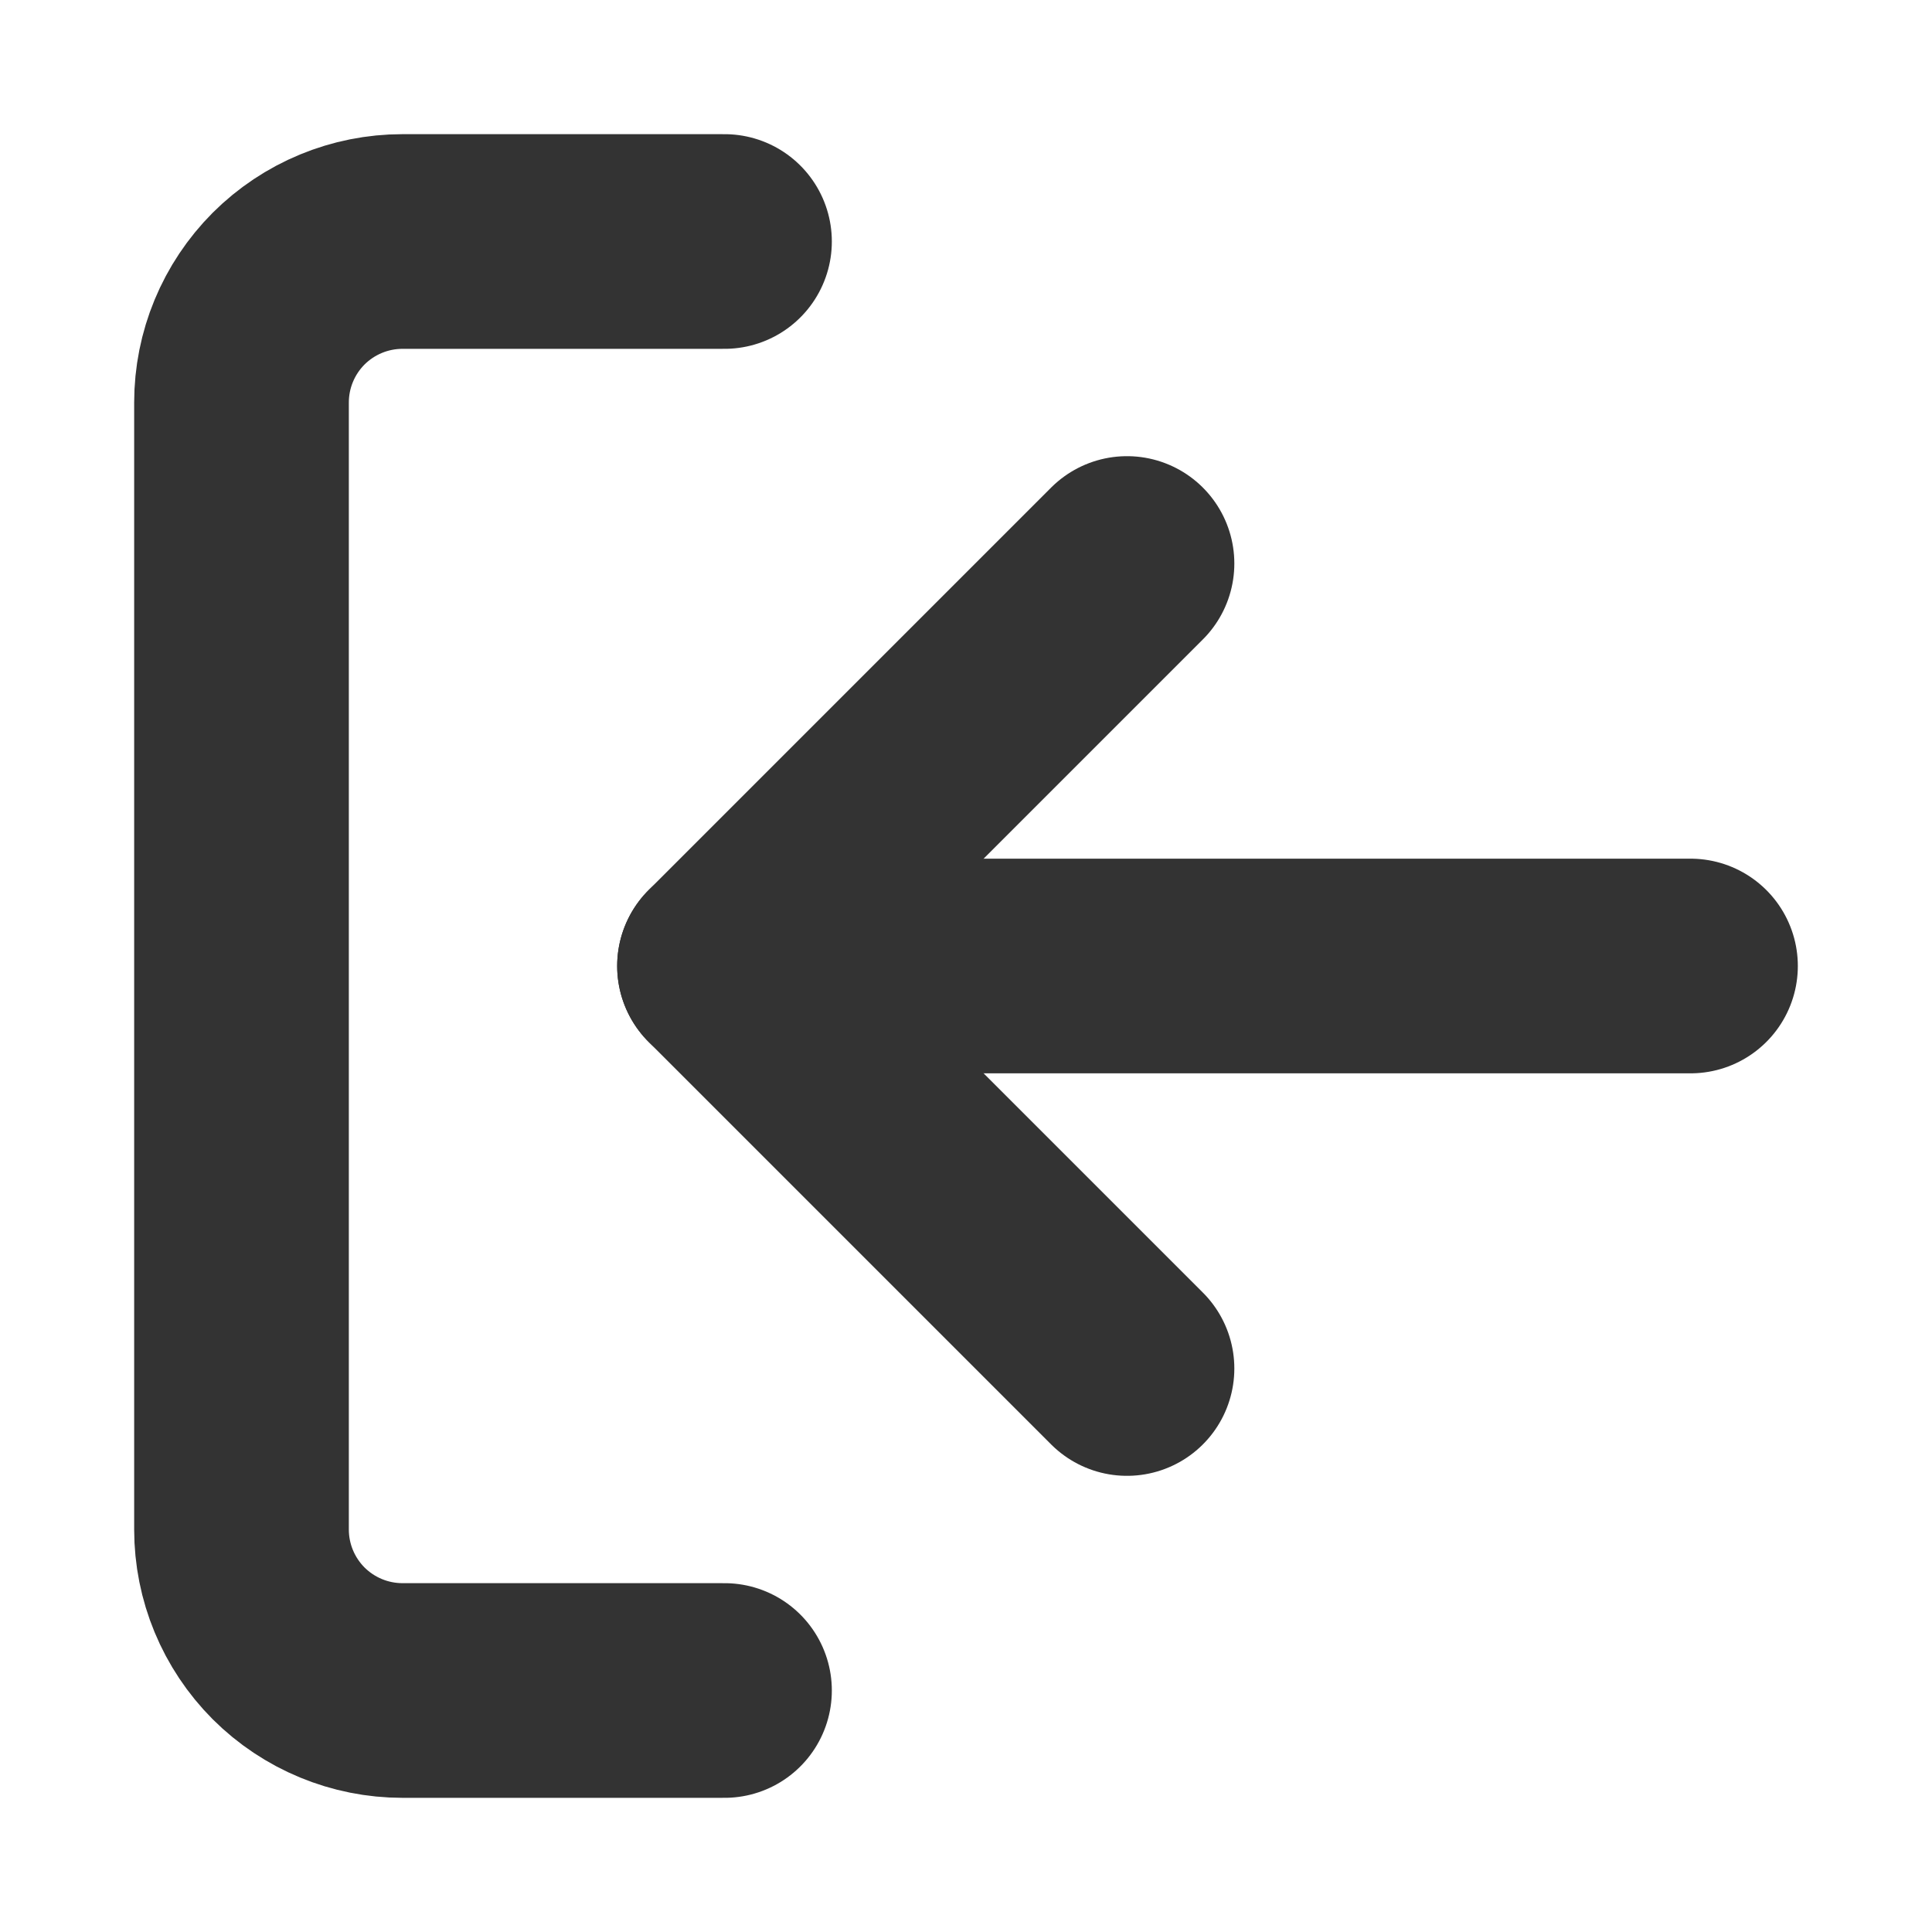
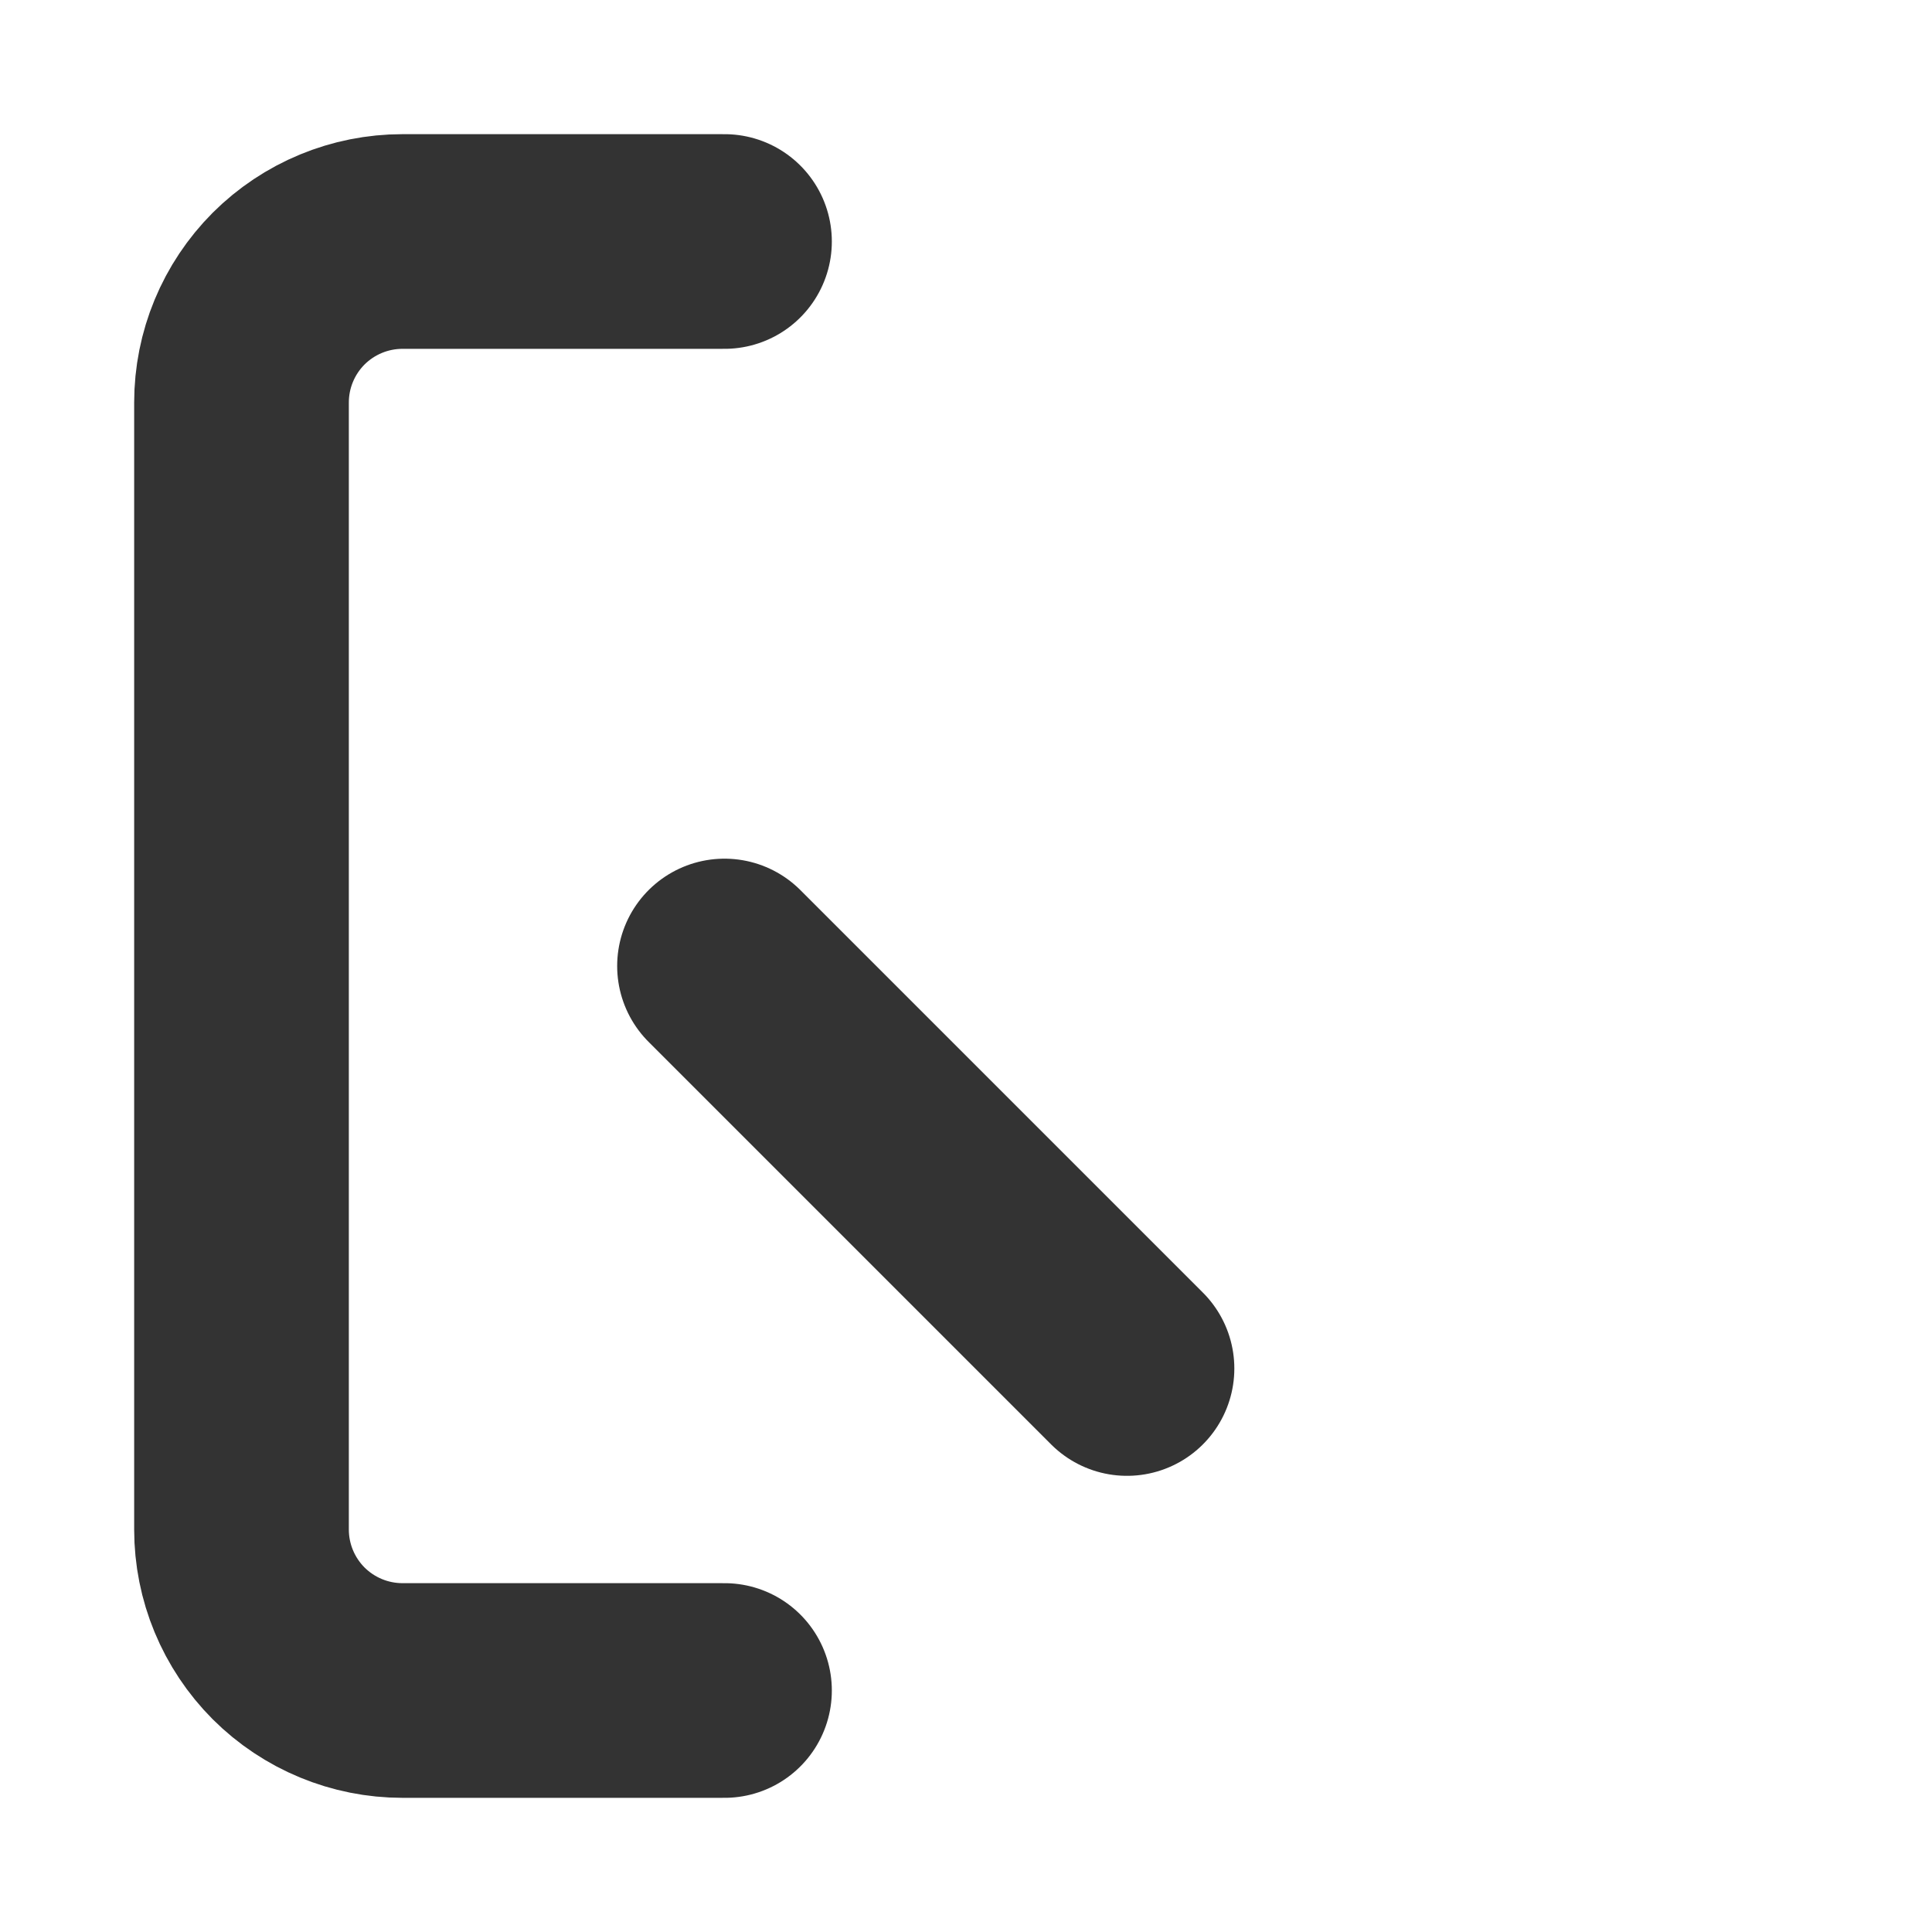
<svg xmlns="http://www.w3.org/2000/svg" width="18" height="18" viewBox="0 0 18 18" fill="none">
  <path d="M6.75 2.25H3.75C3.352 2.25 2.971 2.408 2.689 2.689C2.408 2.971 2.25 3.352 2.25 3.75V14.25C2.25 14.648 2.408 15.029 2.689 15.311C2.971 15.592 3.352 15.75 3.75 15.75H6.75" stroke="#333333" stroke-width="2" stroke-linecap="round" stroke-linejoin="round" />
-   <path d="M10.5 12.75L6.75 9L10.5 5.25" stroke="#333333" stroke-width="2" stroke-linecap="round" stroke-linejoin="round" />
-   <path d="M6.75 9H15.75" stroke="#333333" stroke-width="2" stroke-linecap="round" stroke-linejoin="round" />
+   <path d="M10.5 12.75L6.75 9" stroke="#333333" stroke-width="2" stroke-linecap="round" stroke-linejoin="round" />
</svg>